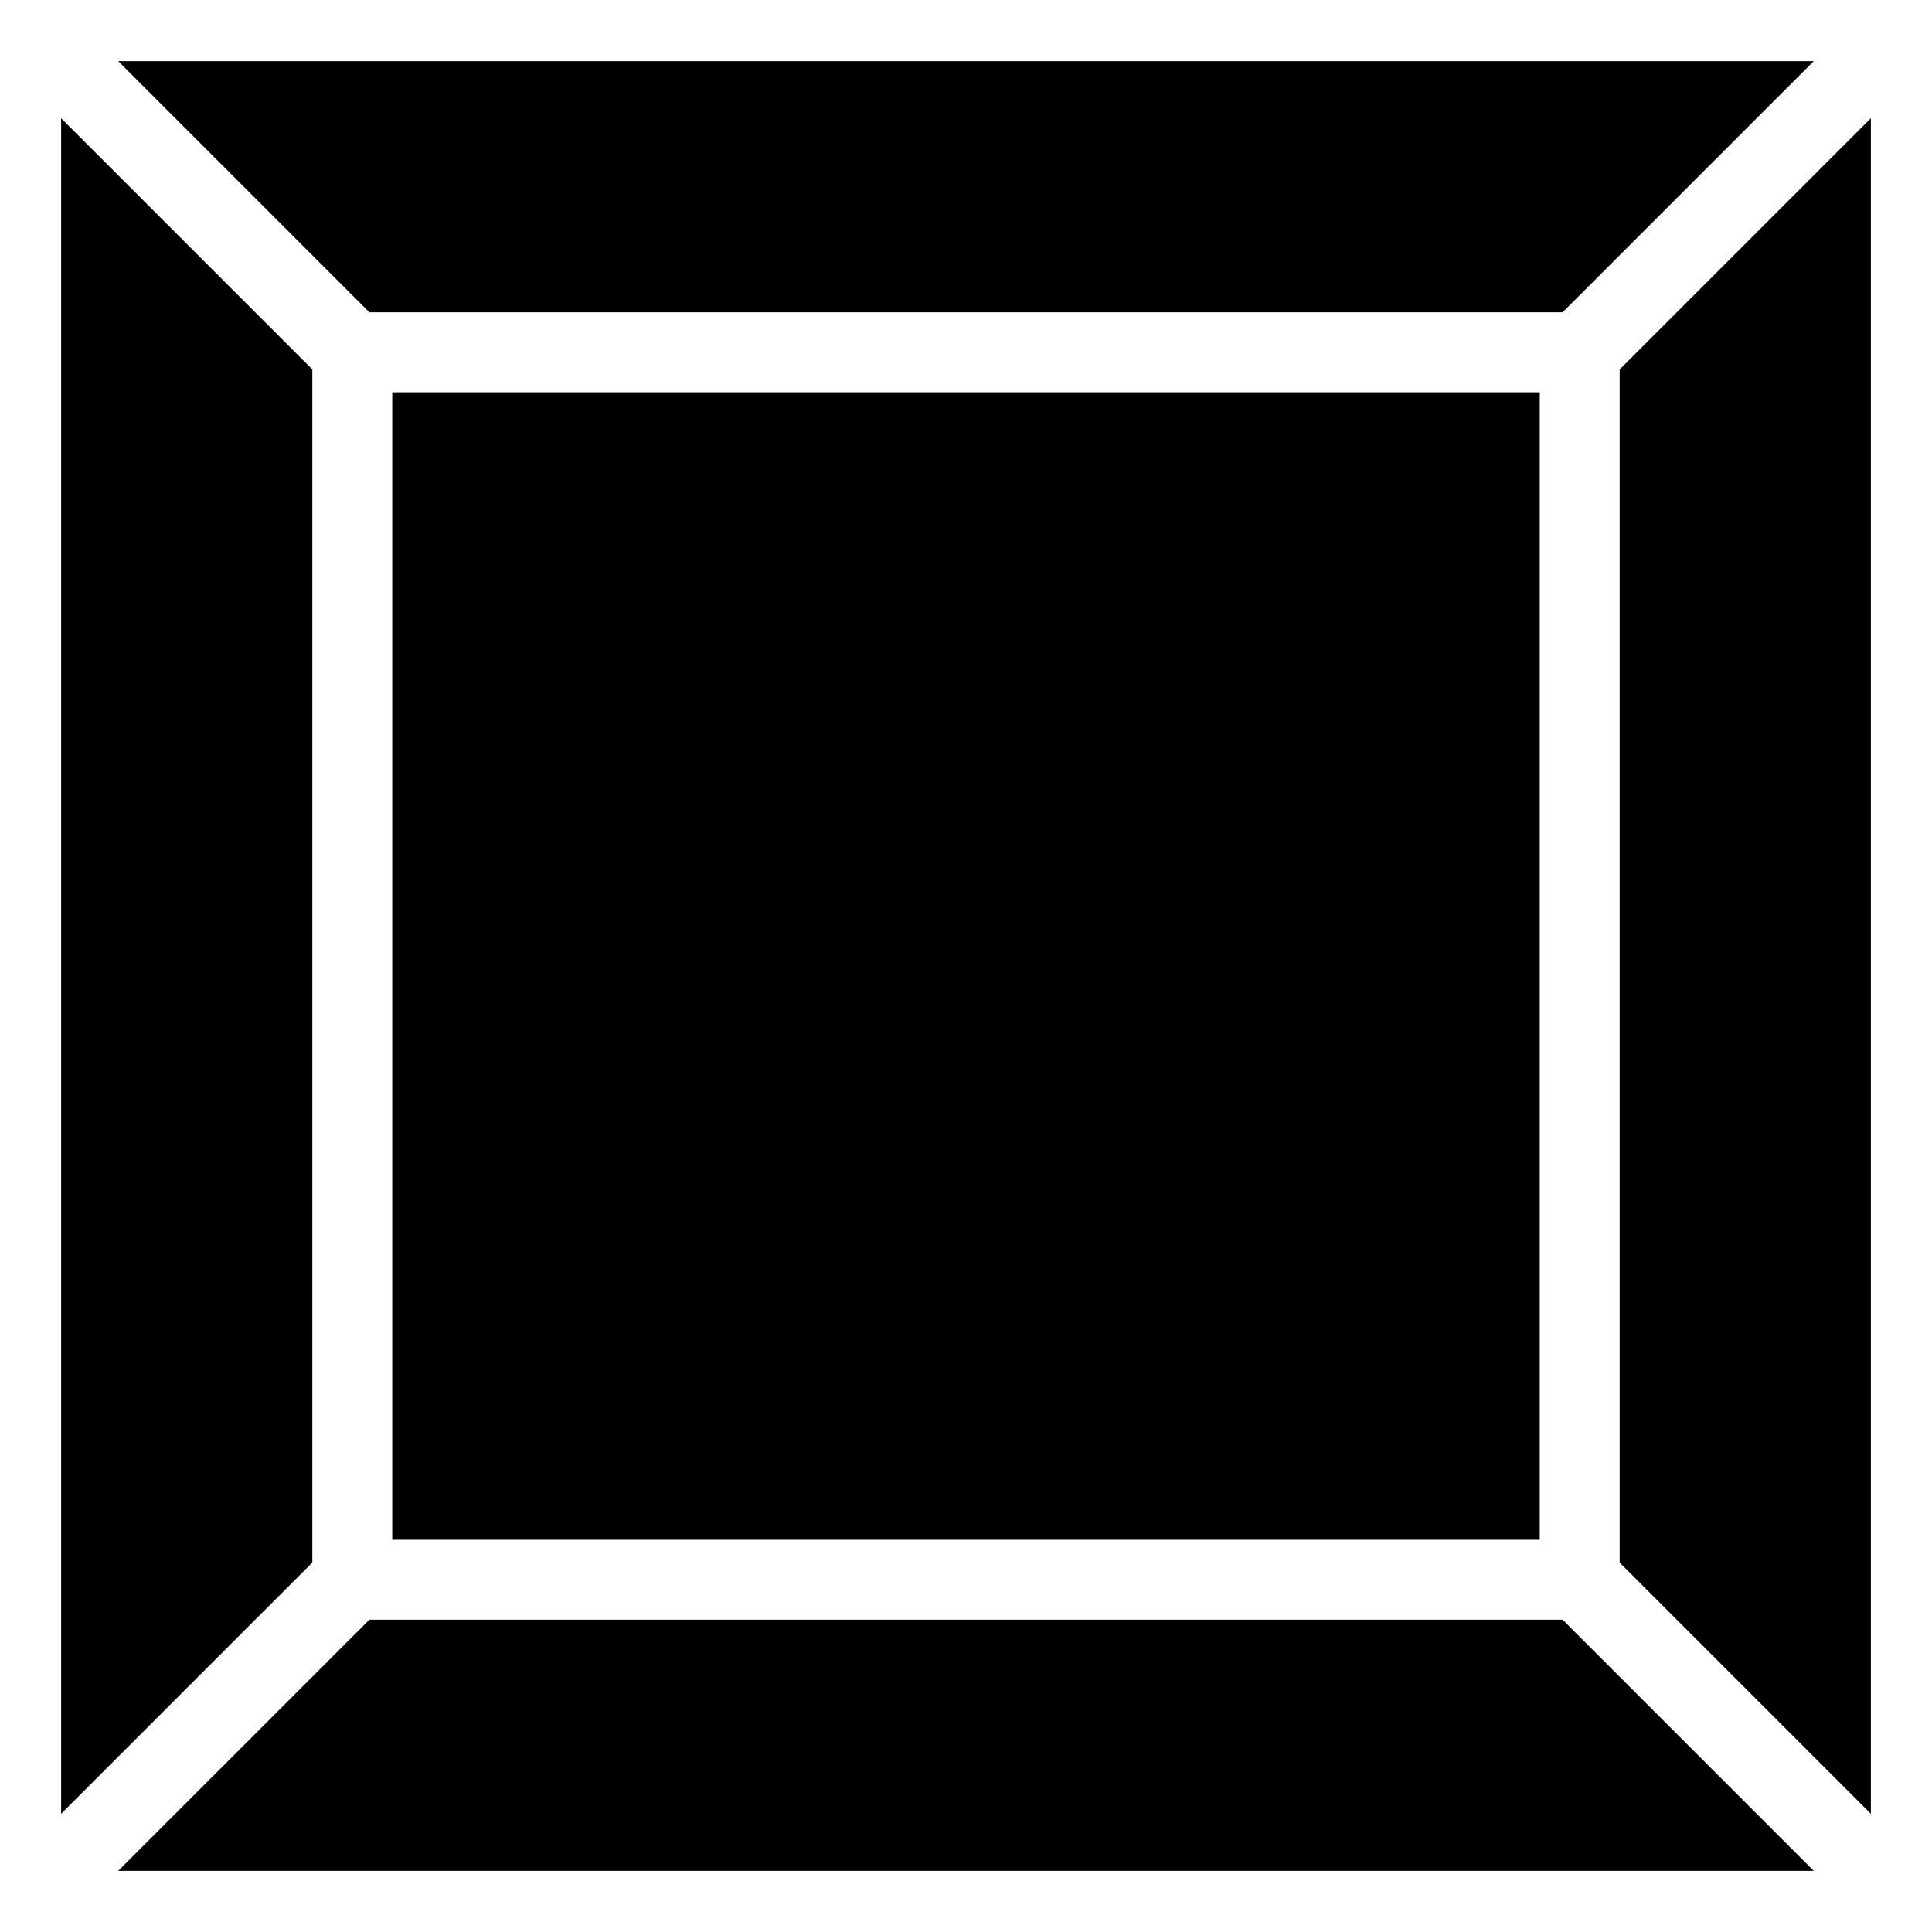
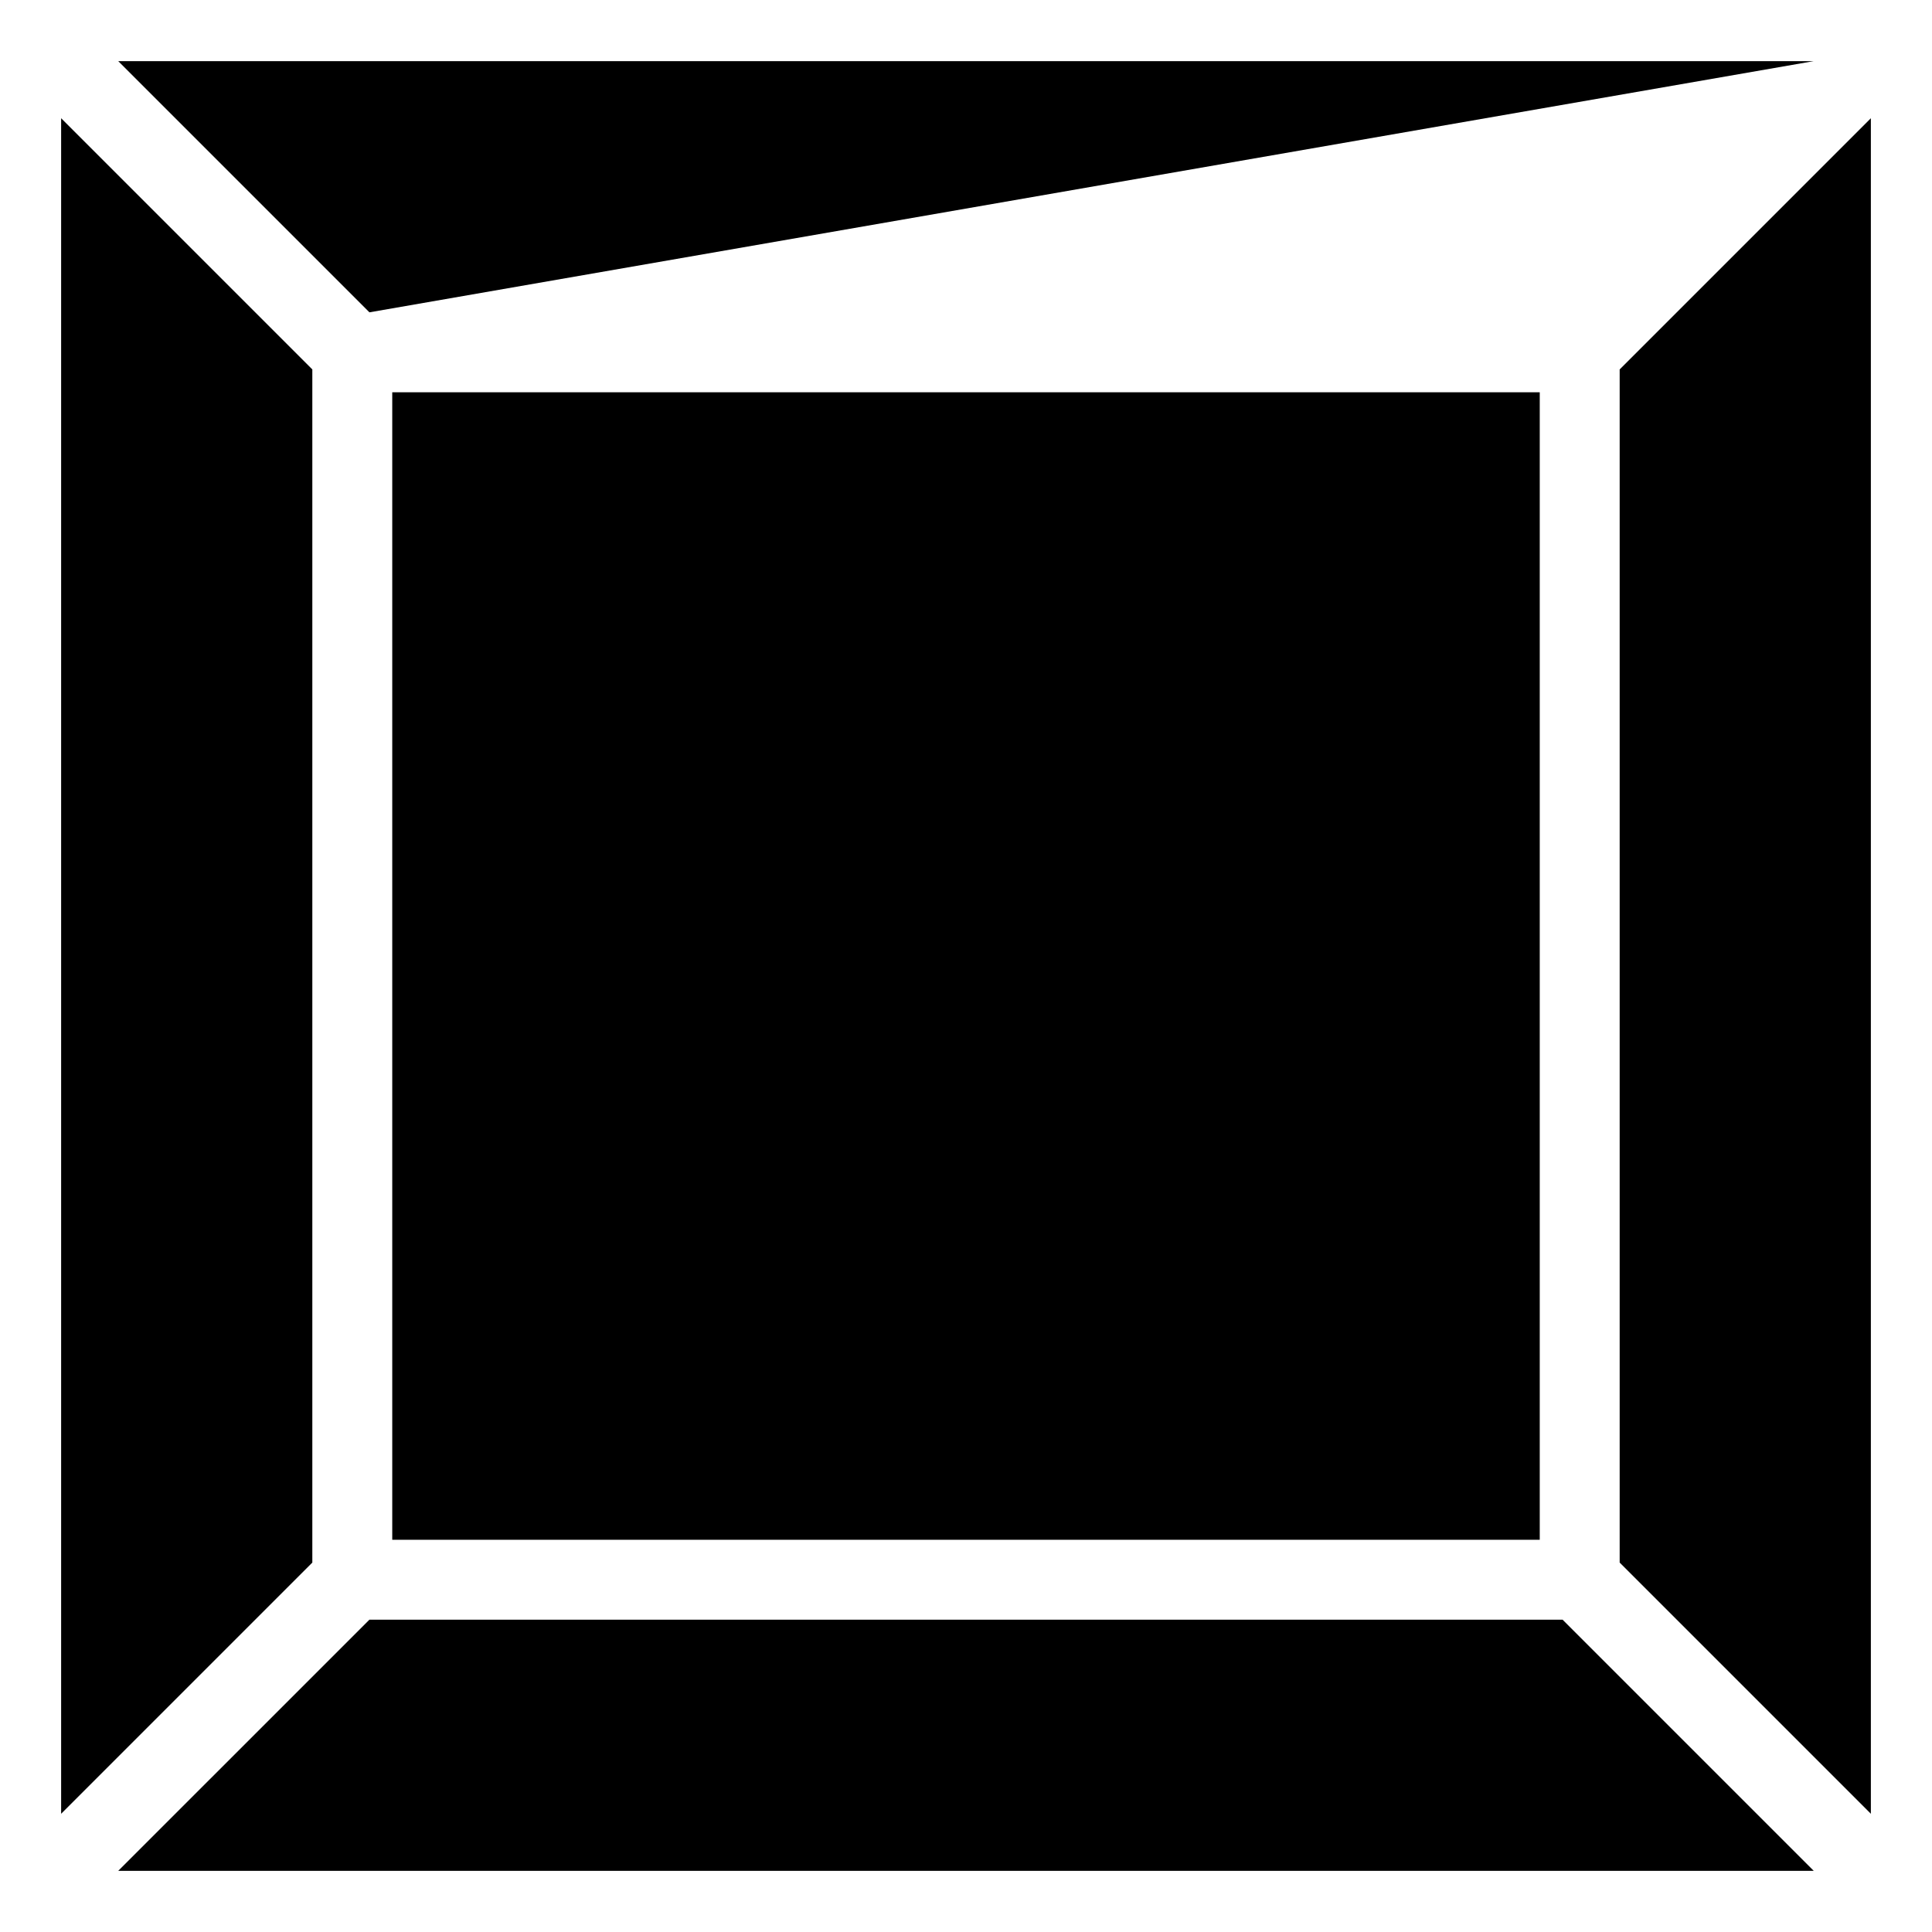
<svg xmlns="http://www.w3.org/2000/svg" fill="#000000" width="800px" height="800px" version="1.1" viewBox="144 144 512 512">
-   <path d="m552.05 247.95h-304.1v304.1h304.1zm72.621-87.75h-449.34l66.57 66.57h316.2zm15.129 464.47v-449.34l-66.57 66.57v316.2zm-464.47 15.129h449.34l-66.57-66.57h-316.2zm-15.129-464.47v449.34l66.57-66.57v-316.2z" />
+   <path d="m552.05 247.95h-304.1v304.1h304.1zm72.621-87.75h-449.34l66.57 66.57zm15.129 464.47v-449.34l-66.57 66.57v316.2zm-464.47 15.129h449.34l-66.57-66.57h-316.2zm-15.129-464.47v449.34l66.57-66.57v-316.2z" />
</svg>